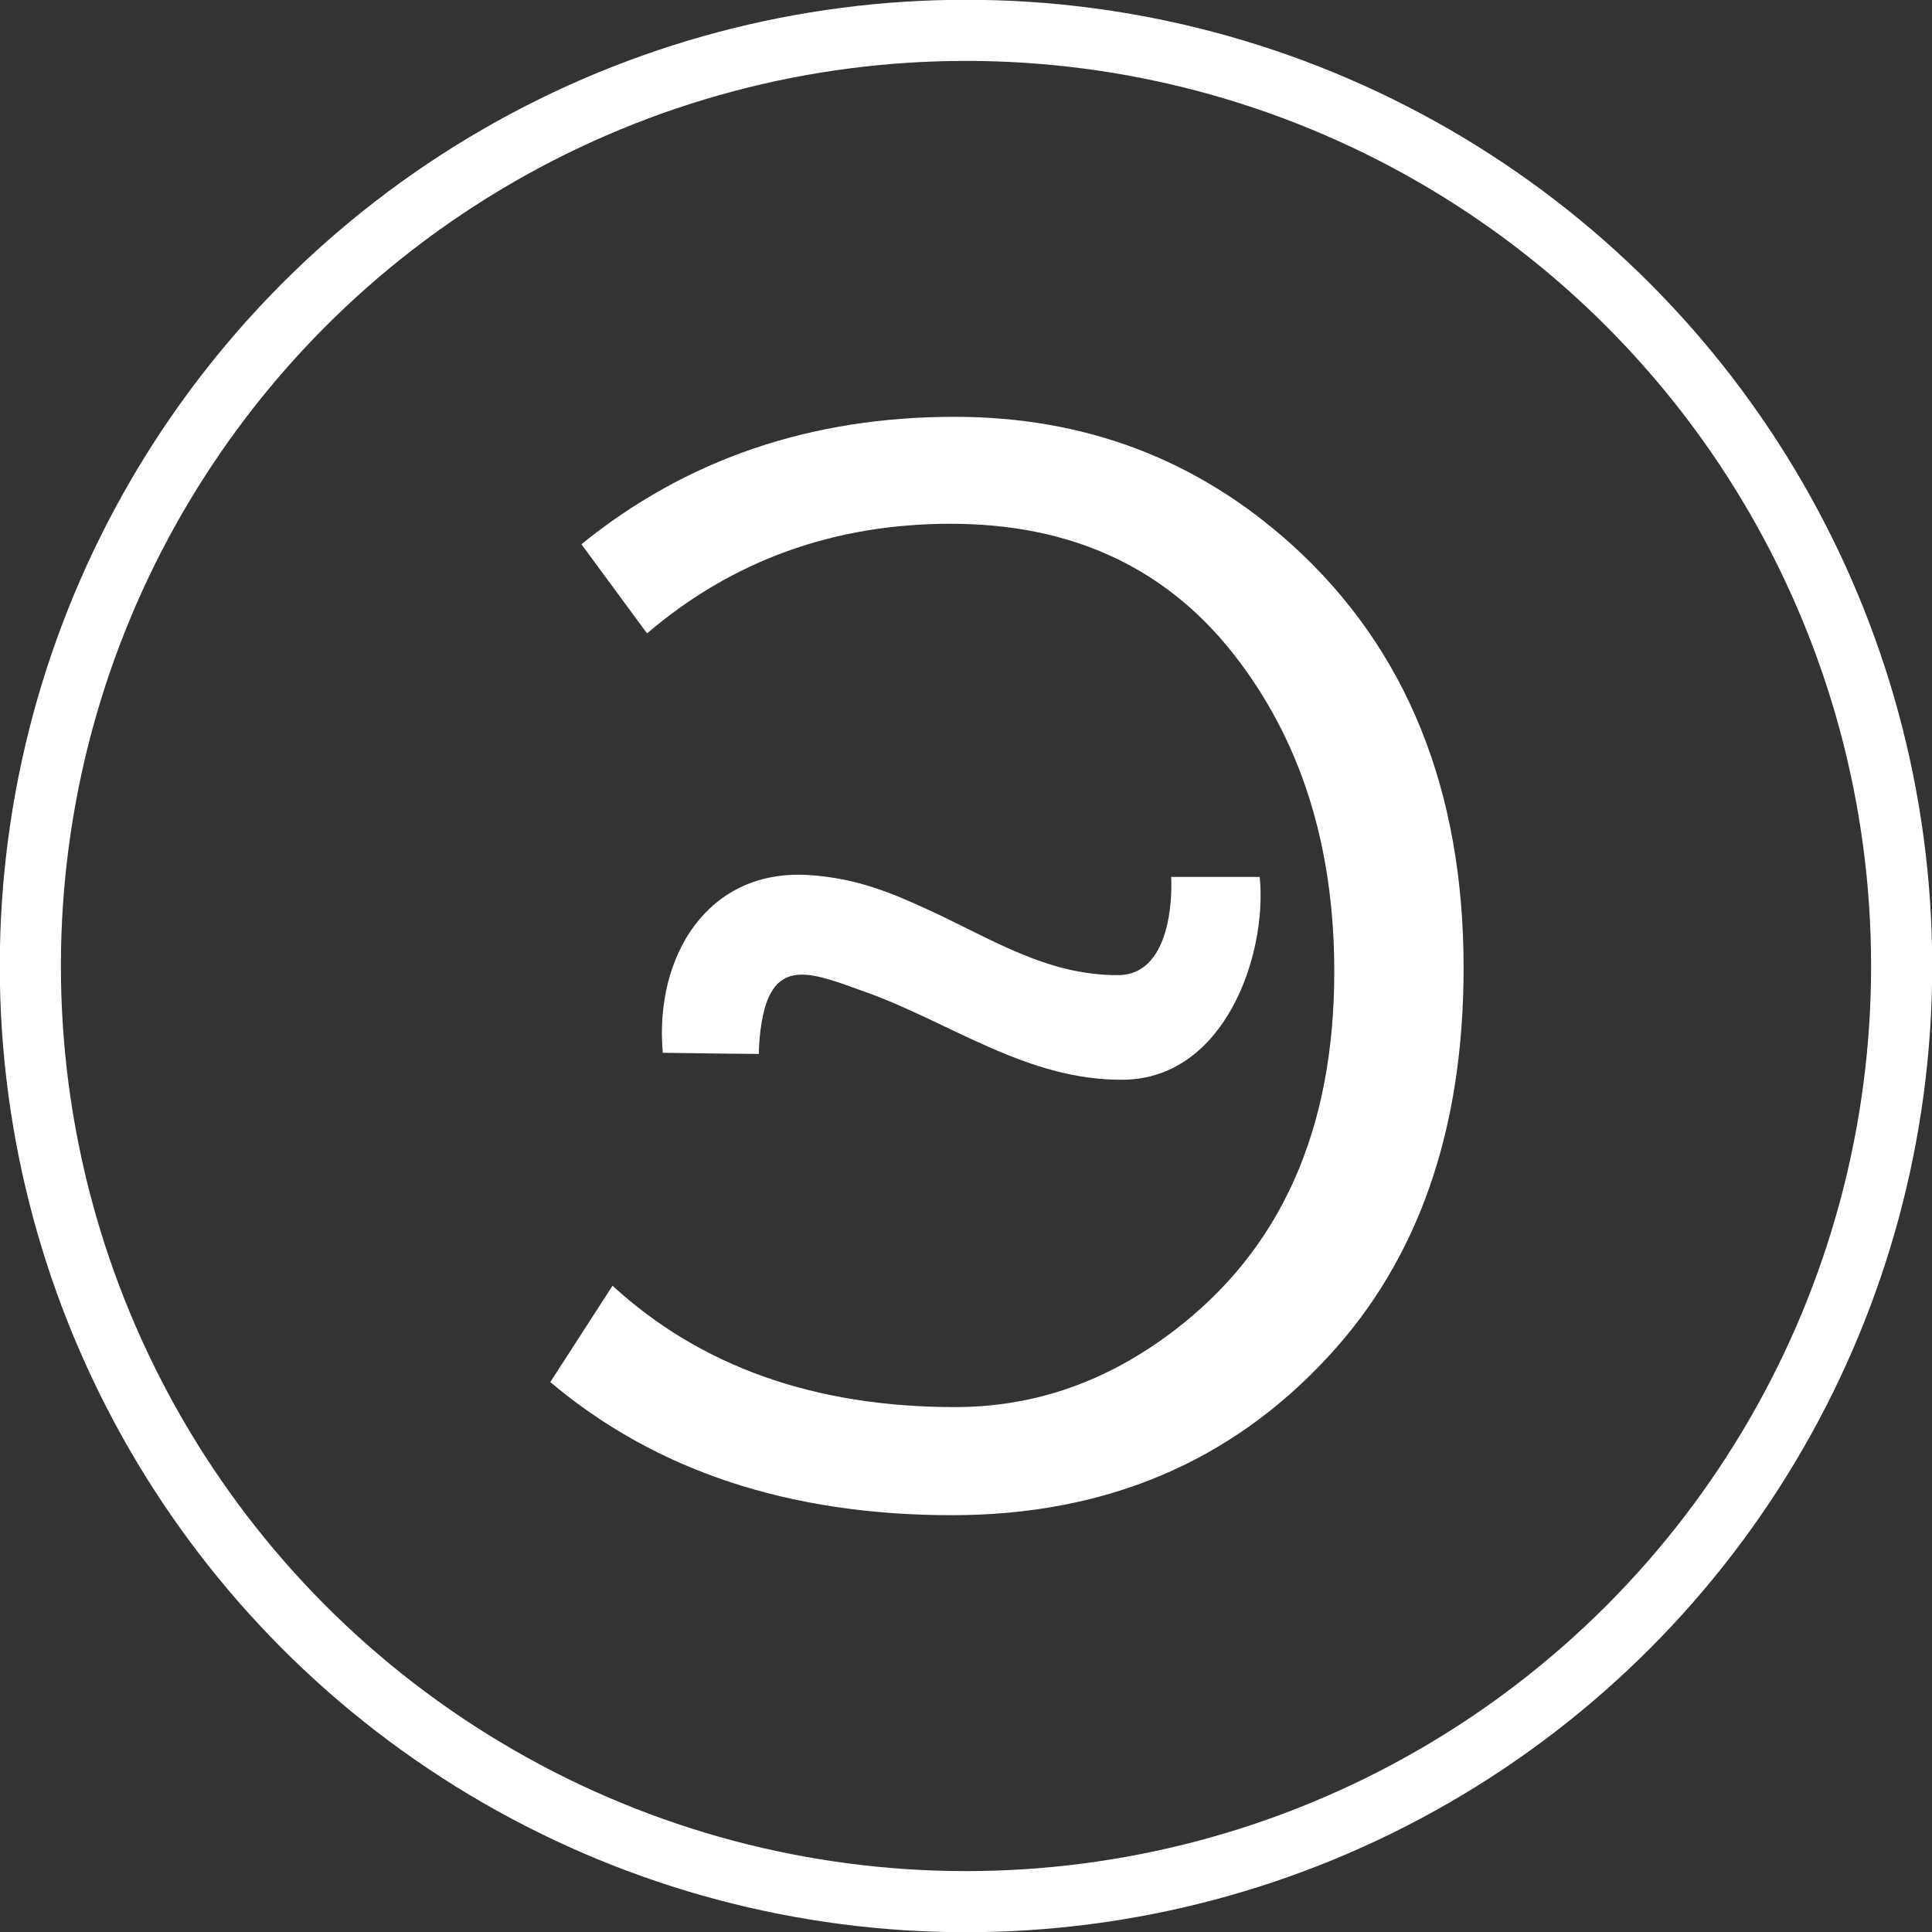
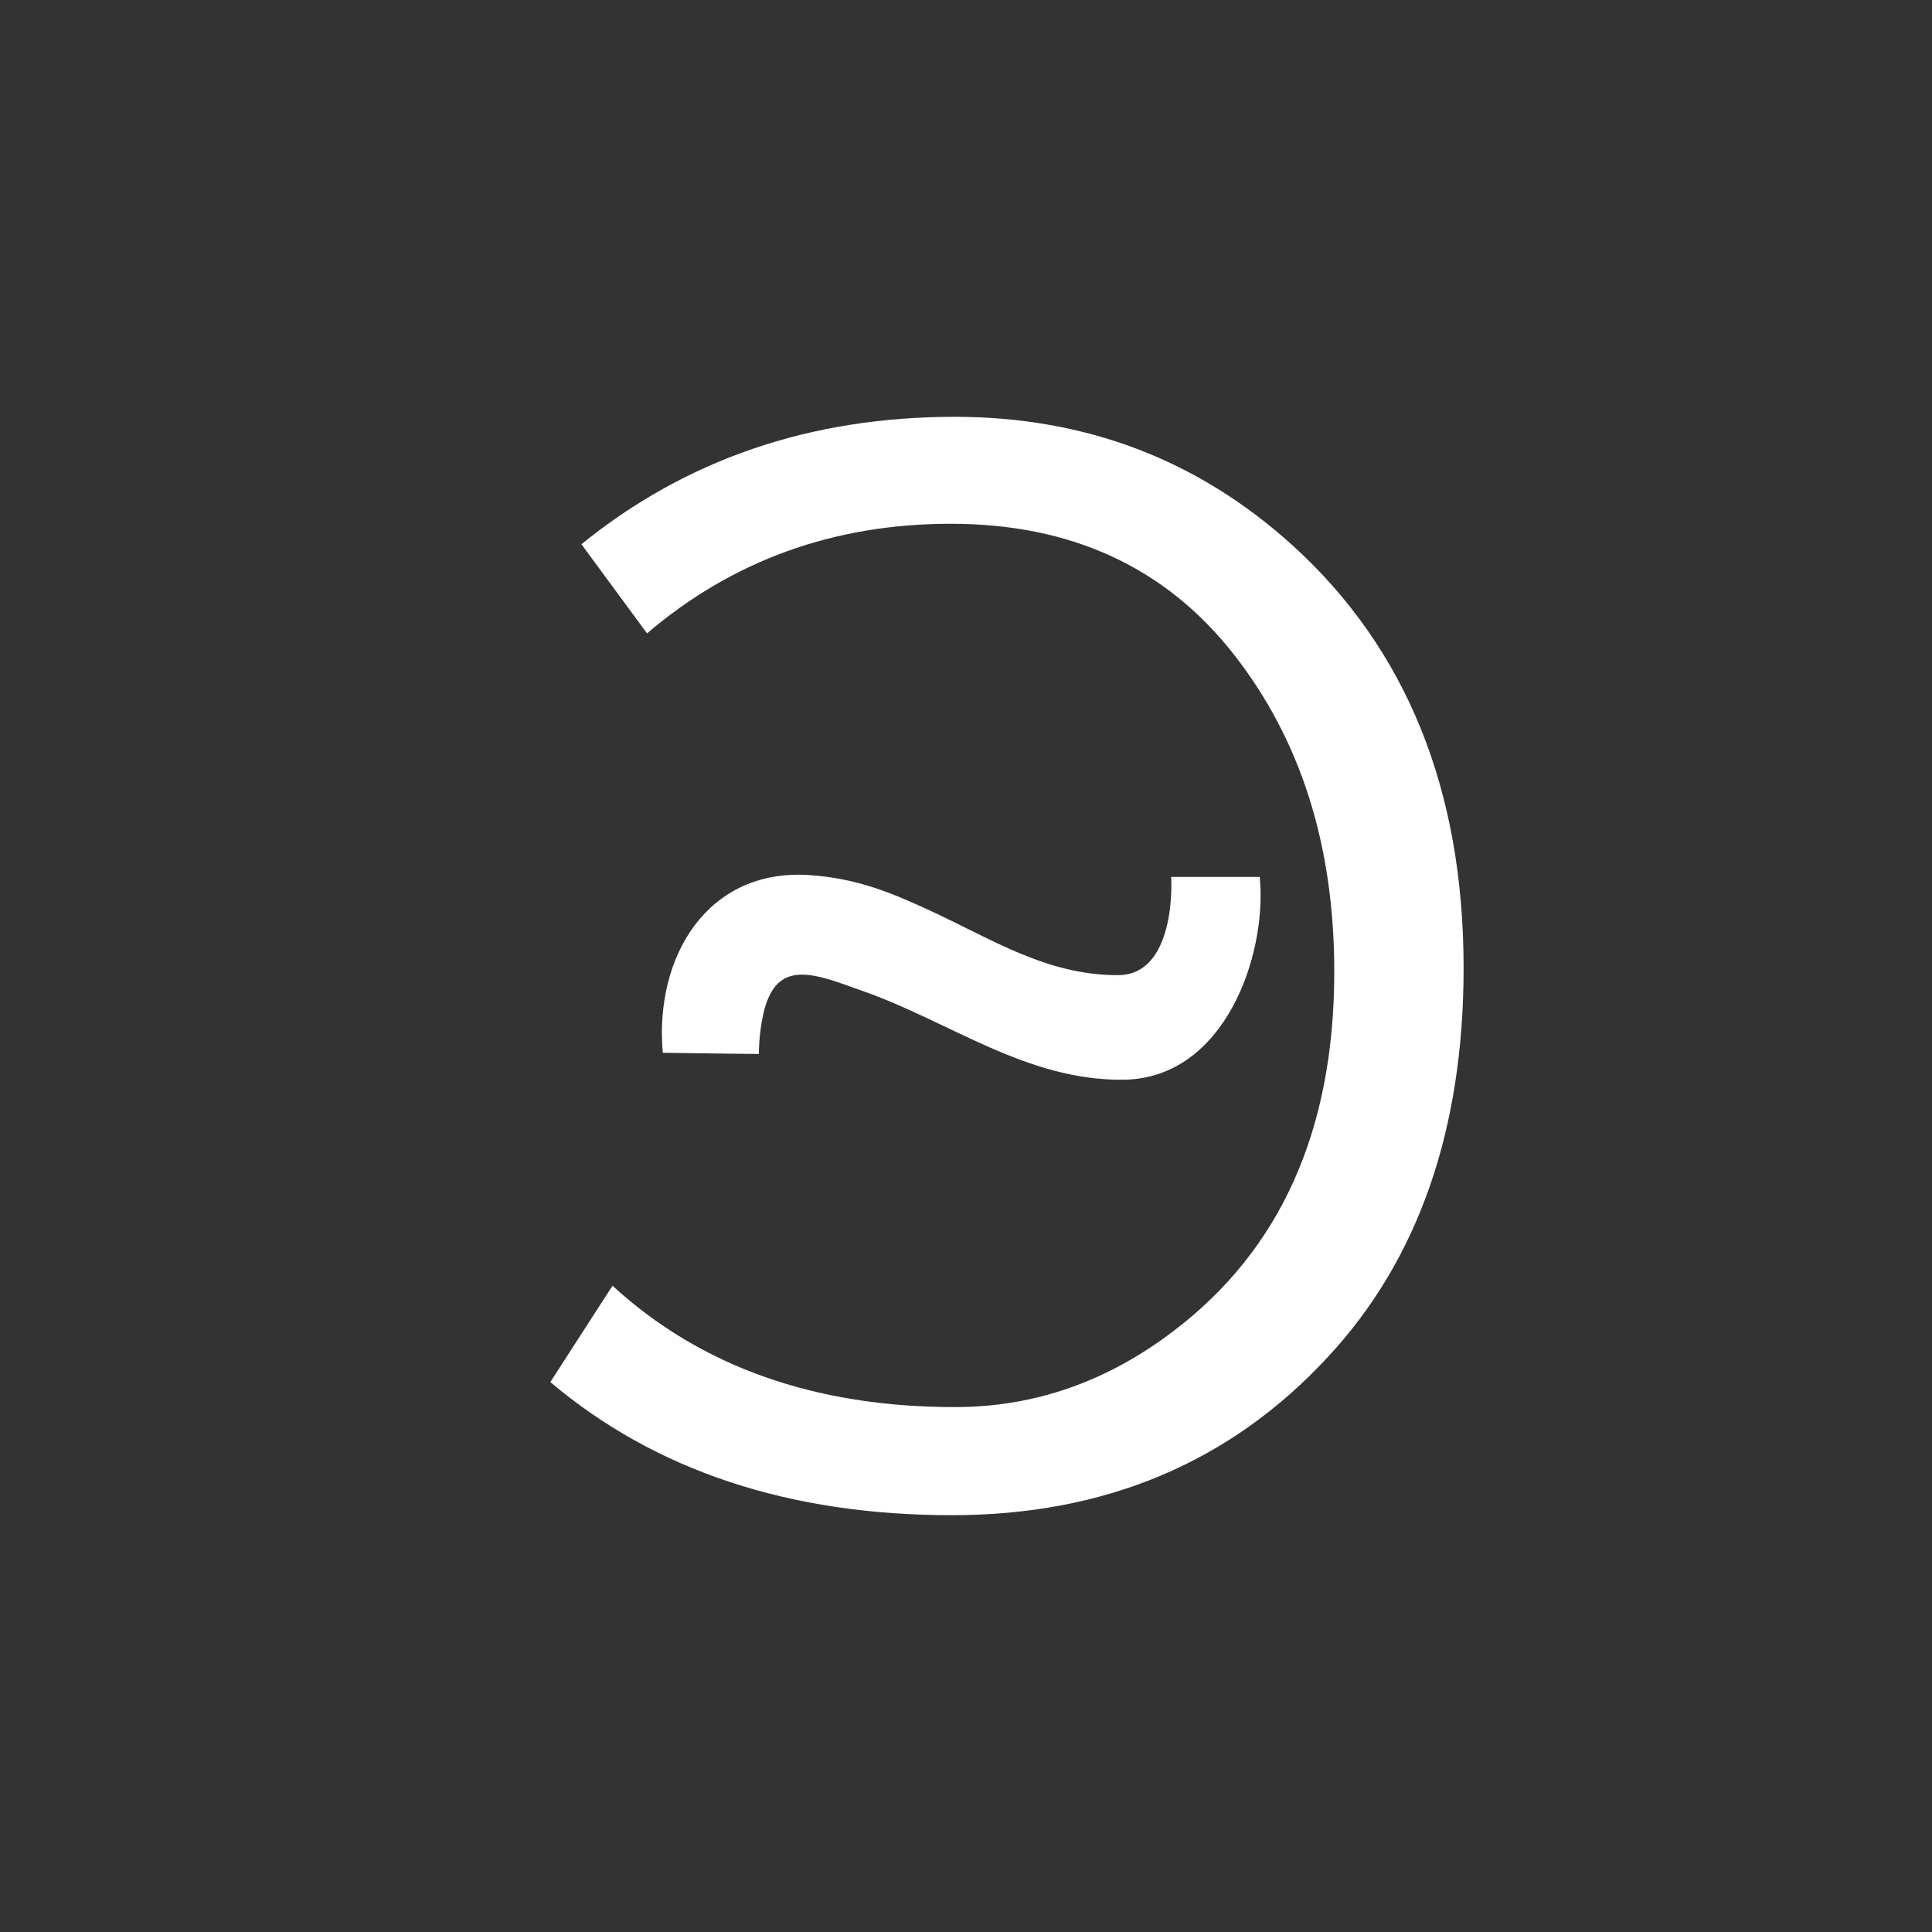
<svg xmlns="http://www.w3.org/2000/svg" xml:space="preserve" width="104.259mm" height="104.259mm" style="shape-rendering:geometricPrecision; text-rendering:geometricPrecision; image-rendering:optimizeQuality; fill-rule:evenodd; clip-rule:evenodd" viewBox="0 0 5094 5094">
  <rect x="0" y="0" width="5094" height="5094" fill="#333333" stroke="none" />
  <defs>
    <style type="text/css">  .str1 {stroke:#FEFEFE;stroke-width:9.772} .str0 {stroke:white;stroke-width:161.128} .fil0 {fill:none} .fil2 {fill:white} .fil1 {fill:white;fill-rule:nonzero}  </style>
  </defs>
  <g id="Слой_x0020_1">
-     <circle class="fil0 str0" cx="2547" cy="2547" r="2467" />
    <g id="_110568048">
      <path class="fil1" d="M1533 1435c276,-224 604,-336 984,-336 345,0 641,113 890,338 301,273 452,645 452,1115 0,428 -120,770 -358,1026 -257,278 -588,417 -991,417 -429,0 -782,-117 -1059,-351l164 -254c232,213 533,320 903,320 211,0 403,-68 578,-202 281,-214 422,-529 422,-946 0,-334 -89,-613 -266,-838 -180,-229 -429,-343 -745,-343 -309,0 -576,97 -801,289l-173 -235z" />
      <path class="fil2 str1" d="M1752 2771c124,2 244,3 244,3 0,0 0,-46 11,-98 35,-163 147,-111 274,-66 226,80 428,235 682,232 263,-4 372,-325 354,-525l-224 0c0,0 15,259 -146,259 -190,0 -334,-96 -504,-174 -92,-42 -184,-82 -312,-90 -263,-16 -399,212 -379,459z" />
    </g>
  </g>
</svg>